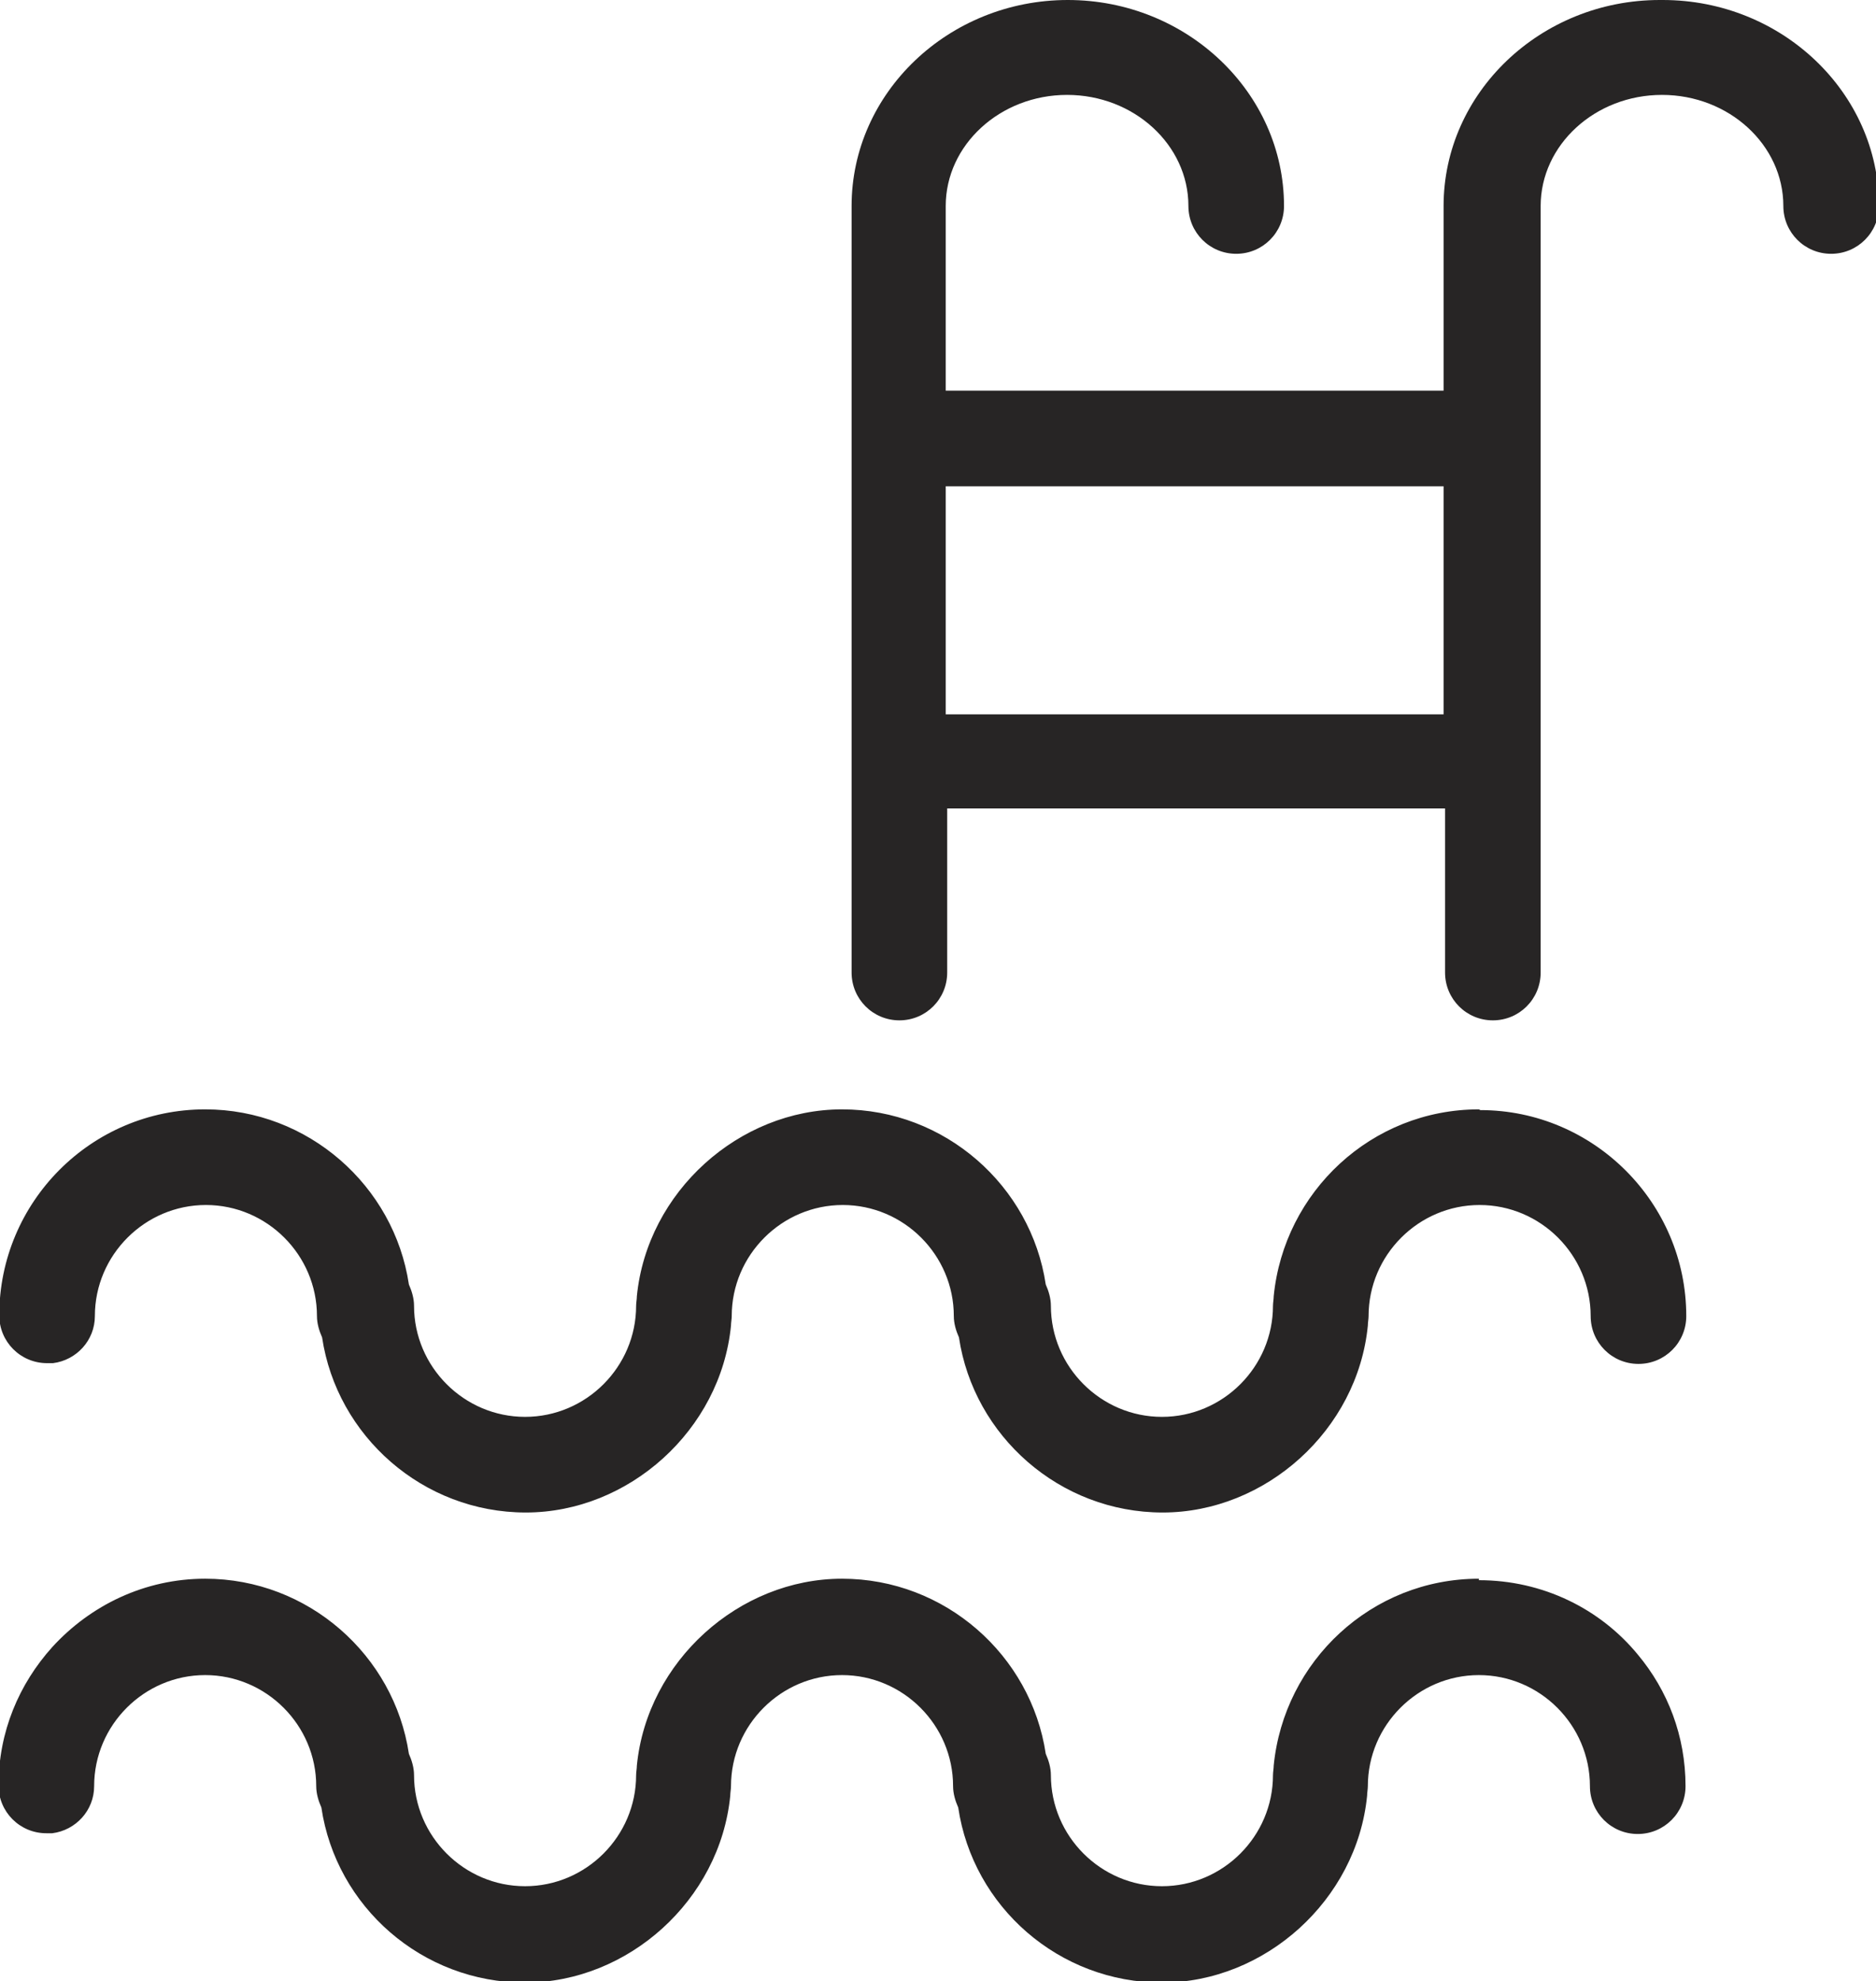
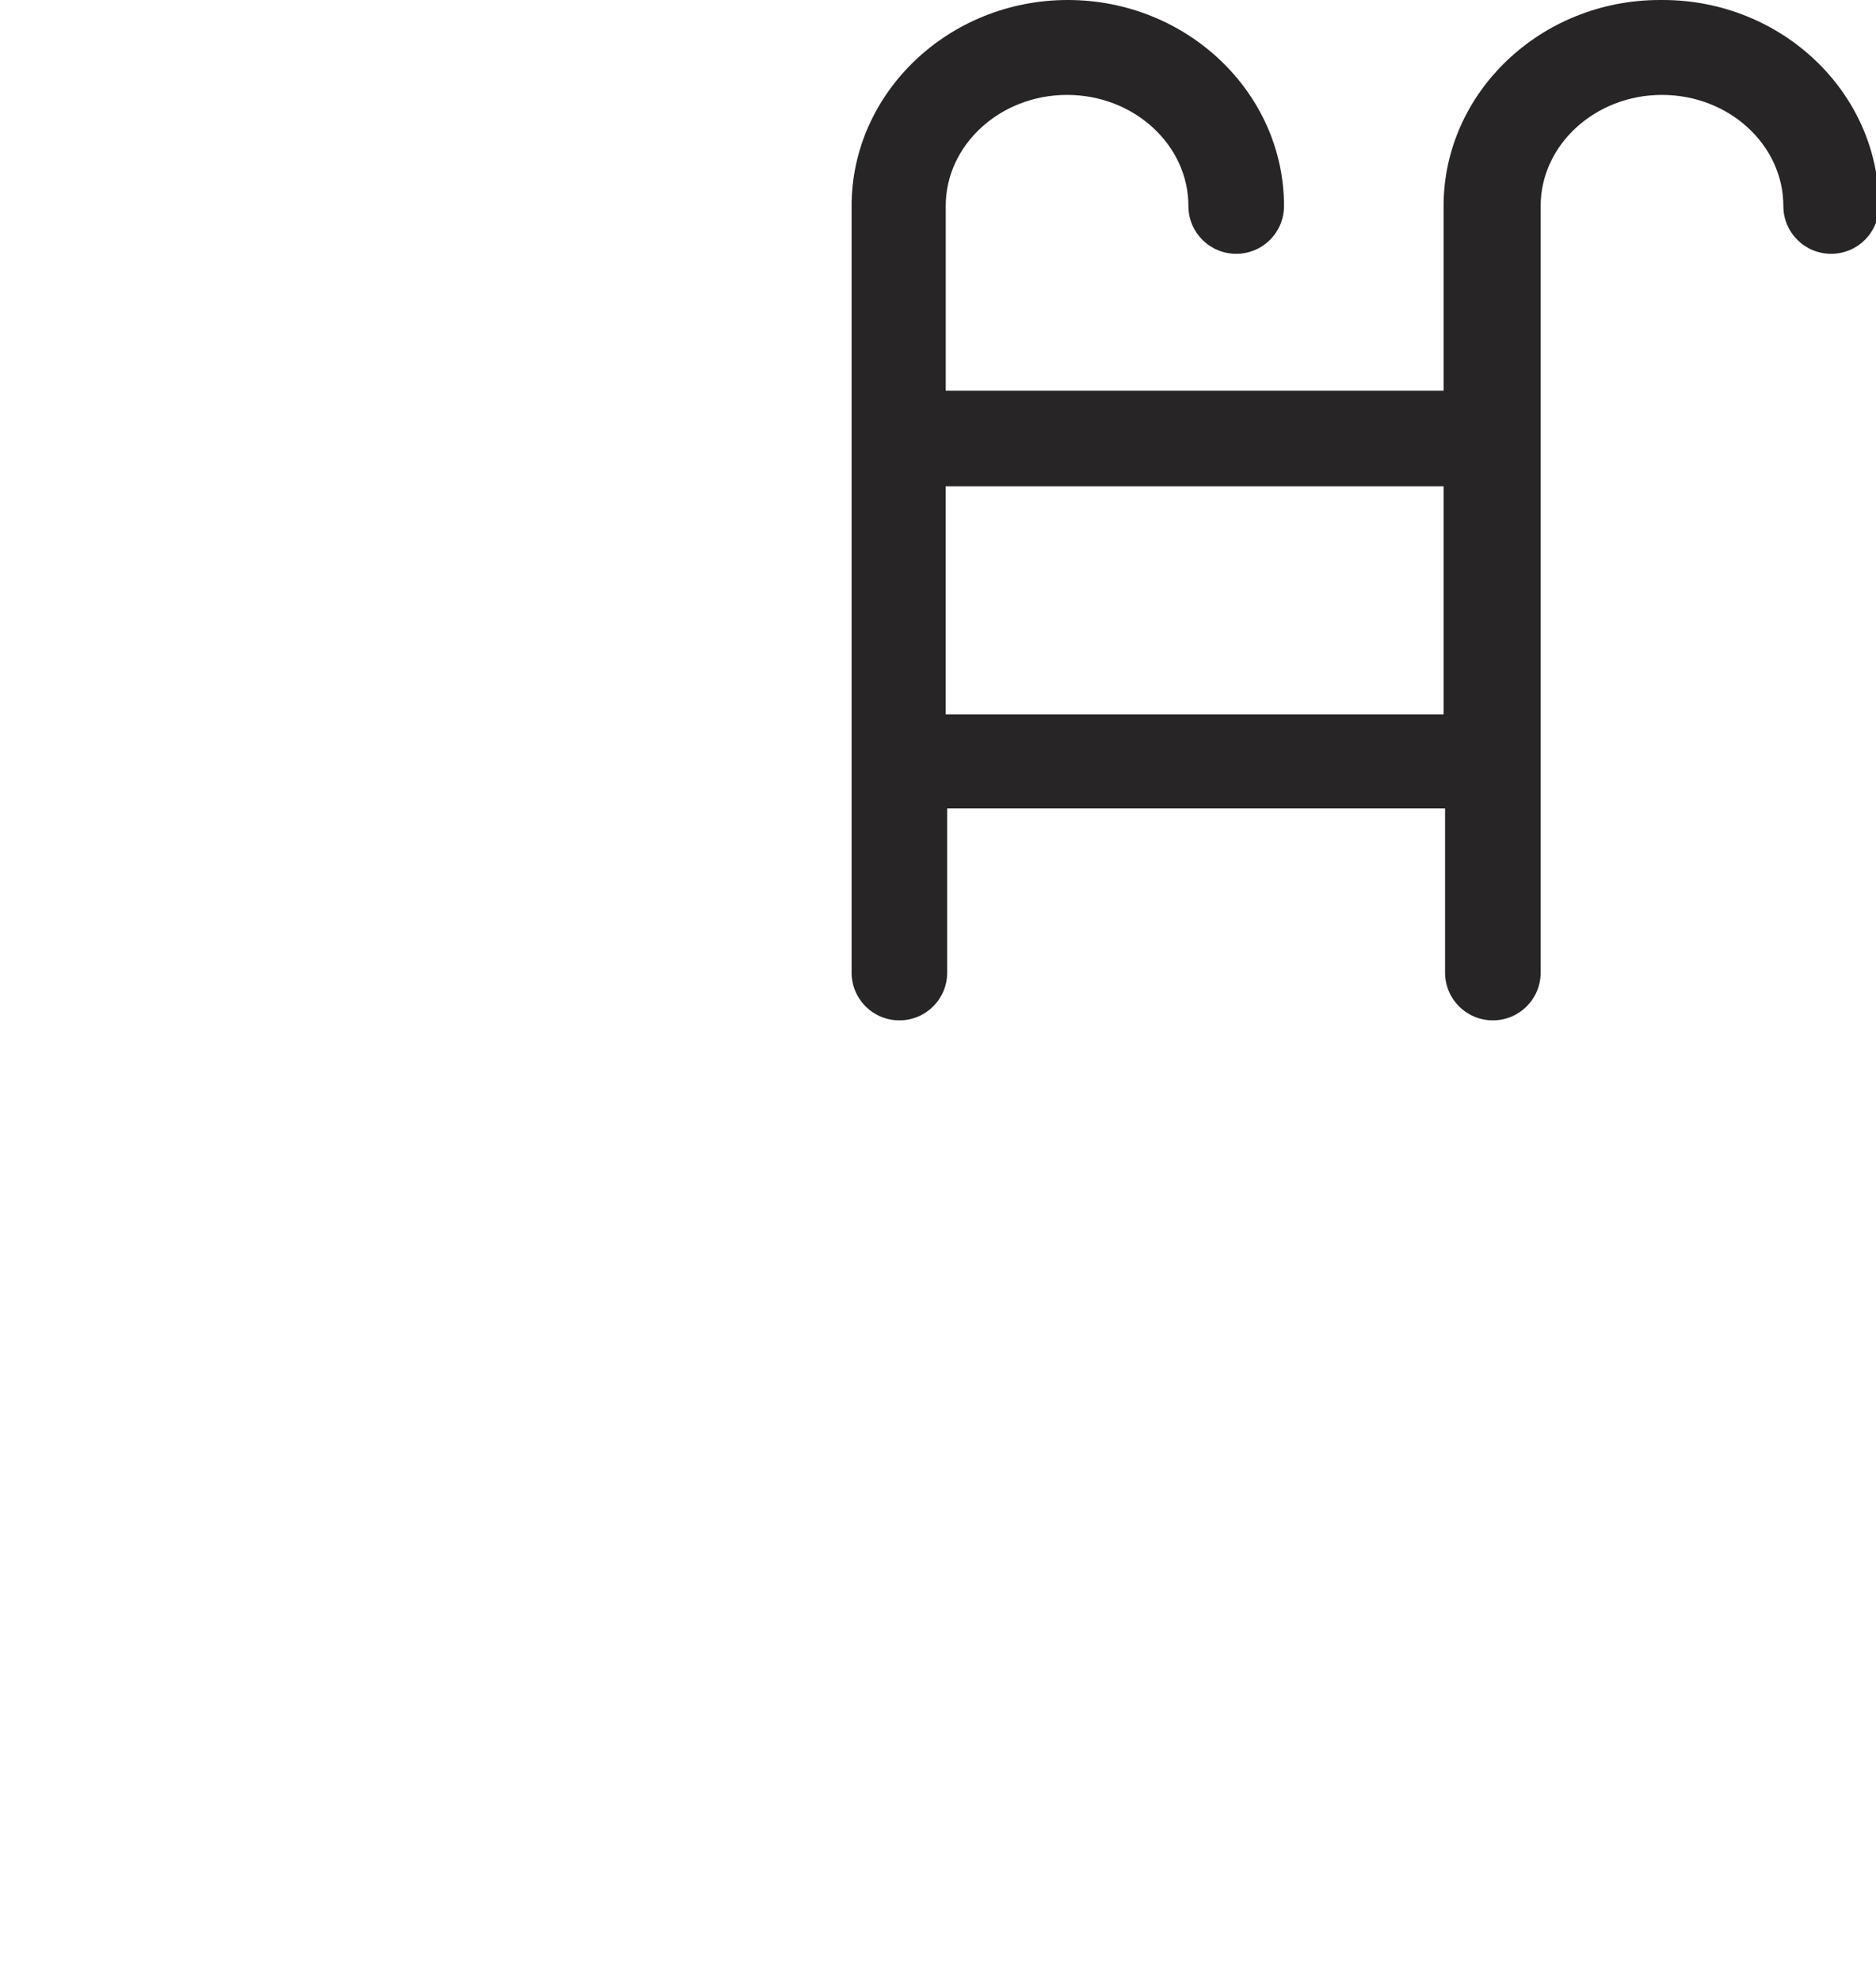
<svg xmlns="http://www.w3.org/2000/svg" id="Layer_1" data-name="Layer 1" viewBox="0 0 25.51 26.93">
  <defs>
    <style>      .cls-1 {        fill: #272525;      }    </style>
  </defs>
-   <path class="cls-1" d="M20.11,15.08c-1.46,0-2.65,1.12-2.79,2.54,0,.04-.01.09-.01.13,0,.83-.68,1.51-1.51,1.51s-1.51-.68-1.51-1.51c0-.1-.03-.2-.07-.29-.2-1.34-1.37-2.38-2.77-2.38s-2.65,1.12-2.79,2.54c0,.04-.01.09-.01.13,0,.83-.68,1.51-1.51,1.51s-1.51-.68-1.51-1.51c0-.1-.03-.2-.07-.29-.2-1.34-1.37-2.38-2.77-2.38-1.55,0-2.8,1.26-2.8,2.8,0,.36.29.65.65.65.03,0,.05,0,.08,0,.32-.04.57-.31.57-.64,0-.83.68-1.51,1.51-1.51s1.51.68,1.51,1.51c0,.1.03.2.07.29.2,1.34,1.37,2.38,2.77,2.38s2.65-1.12,2.79-2.54c0-.04.01-.09.01-.13,0-.83.68-1.51,1.51-1.51s1.51.68,1.51,1.51c0,.1.03.2.07.29.2,1.34,1.37,2.38,2.77,2.38s2.65-1.12,2.79-2.54c0-.04.01-.09.01-.13,0-.83.68-1.51,1.51-1.51s1.51.68,1.51,1.51c0,.36.29.65.65.65s.65-.29.65-.65c0-1.54-1.26-2.8-2.8-2.8Z" />
  <path class="cls-1" d="M22.57,0c-1.62,0-2.94,1.26-2.94,2.8v2.51h-6.77v-2.51c0-.83.74-1.51,1.65-1.51s1.65.68,1.65,1.51c0,.36.29.65.65.65s.65-.29.65-.65c0-1.54-1.32-2.8-2.94-2.8s-2.94,1.26-2.94,2.8v10.42c0,.36.29.65.65.65s.65-.29.65-.65v-2.23h6.77v2.23c0,.36.29.65.65.65s.65-.29.65-.65V2.8c0-.83.74-1.51,1.65-1.51s1.65.68,1.65,1.51c0,.36.29.65.65.65s.65-.29.65-.65c0-1.54-1.32-2.8-2.94-2.8ZM19.63,9.71h-6.77v-3.1h6.77v3.1Z" />
-   <path class="cls-1" d="M20.11,21.46c-1.46,0-2.65,1.12-2.79,2.54,0,.04-.01.09-.01.13,0,.83-.68,1.51-1.51,1.51s-1.51-.68-1.51-1.51c0-.1-.03-.2-.07-.29-.2-1.34-1.37-2.38-2.77-2.38s-2.65,1.12-2.79,2.54c0,.04-.01.09-.01.13,0,.83-.68,1.51-1.51,1.51s-1.51-.68-1.51-1.51c0-.1-.03-.2-.07-.29-.2-1.34-1.37-2.38-2.77-2.38-.82,0-1.56.36-2.08.93-.45.5-.73,1.15-.73,1.88,0,.36.29.65.65.65.03,0,.05,0,.08,0,.32-.04.57-.31.57-.64,0-.83.68-1.51,1.51-1.51s1.51.68,1.51,1.51c0,.1.03.2.07.29.2,1.35,1.37,2.38,2.77,2.38s2.65-1.12,2.79-2.54c0-.04.01-.09.01-.13,0-.83.68-1.51,1.51-1.51s1.51.68,1.51,1.51c0,.1.03.2.07.29.2,1.35,1.37,2.38,2.77,2.38s2.65-1.12,2.79-2.54c0-.04.01-.09.01-.13,0-.83.68-1.51,1.51-1.51s1.51.68,1.51,1.51c0,.36.29.65.65.65s.65-.29.65-.65c0-.68-.24-1.3-.65-1.79-.51-.62-1.29-1.01-2.16-1.01Z" />
</svg>